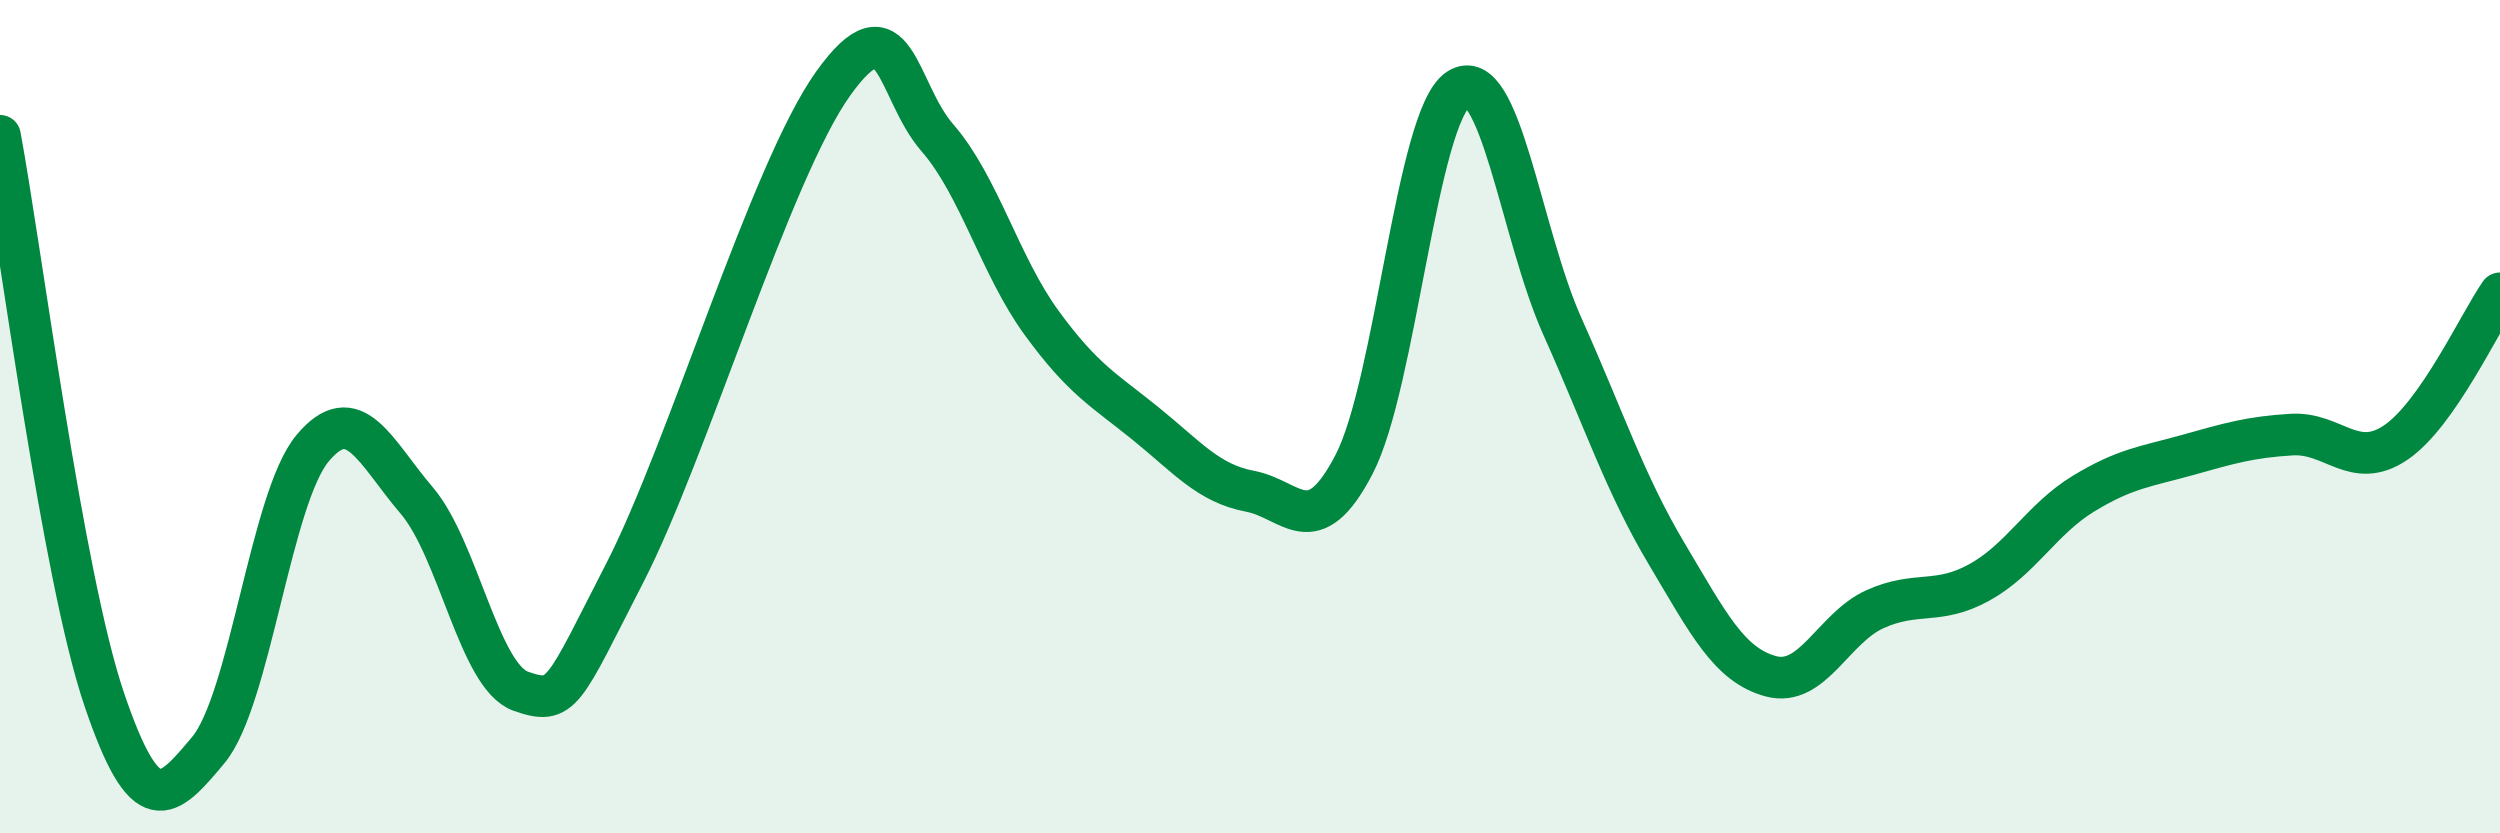
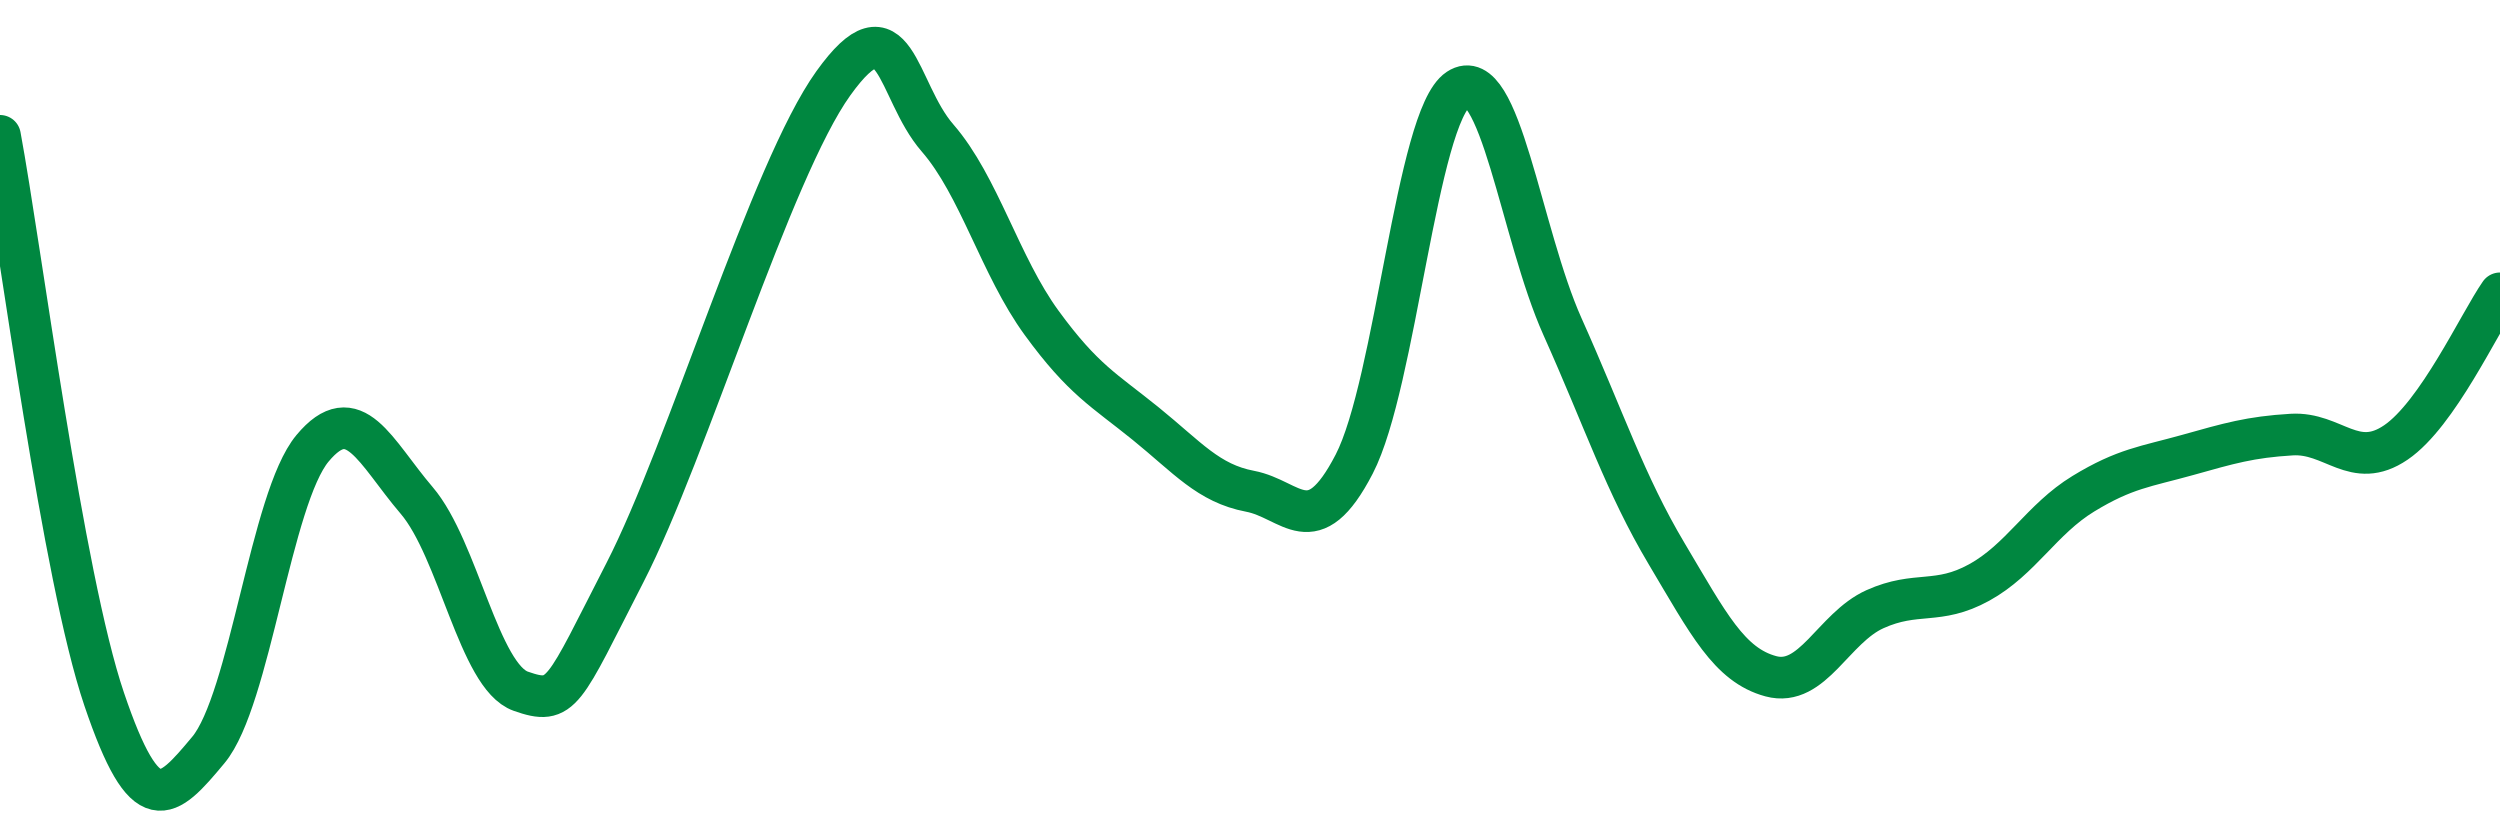
<svg xmlns="http://www.w3.org/2000/svg" width="60" height="20" viewBox="0 0 60 20">
-   <path d="M 0,3.26 C 0.5,5.96 1.5,13.83 2.5,16.78 C 3.5,19.73 4,19.2 5,18 C 6,16.8 6.5,11.96 7.5,10.76 C 8.5,9.56 9,10.84 10,12.01 C 11,13.18 11.5,16.24 12.5,16.59 C 13.5,16.94 13.5,16.66 15,13.74 C 16.5,10.82 18.5,4.09 20,2 C 21.5,-0.09 21.5,2.16 22.5,3.31 C 23.5,4.46 24,6.38 25,7.75 C 26,9.12 26.5,9.36 27.5,10.17 C 28.5,10.98 29,11.6 30,11.79 C 31,11.98 31.5,13.07 32.5,11.14 C 33.5,9.21 34,2.8 35,2.14 C 36,1.48 36.5,5.61 37.5,7.84 C 38.5,10.07 39,11.61 40,13.29 C 41,14.97 41.5,15.96 42.5,16.23 C 43.5,16.5 44,15.07 45,14.62 C 46,14.17 46.5,14.53 47.5,13.98 C 48.5,13.43 49,12.46 50,11.85 C 51,11.24 51.5,11.2 52.5,10.92 C 53.5,10.64 54,10.49 55,10.43 C 56,10.37 56.5,11.3 57.5,10.62 C 58.5,9.94 59.5,7.76 60,7.04L60 20L0 20Z" fill="#008740" opacity="0.1" stroke-linecap="round" stroke-linejoin="round" />
  <path d="M 0,3.26 C 0.5,5.96 1.5,13.83 2.5,16.78 C 3.5,19.73 4,19.2 5,18 C 6,16.8 6.5,11.96 7.5,10.76 C 8.5,9.56 9,10.84 10,12.01 C 11,13.18 11.5,16.24 12.5,16.59 C 13.5,16.94 13.5,16.66 15,13.74 C 16.5,10.82 18.5,4.09 20,2 C 21.5,-0.09 21.5,2.16 22.5,3.31 C 23.5,4.46 24,6.38 25,7.75 C 26,9.12 26.5,9.36 27.5,10.17 C 28.5,10.98 29,11.6 30,11.79 C 31,11.98 31.5,13.07 32.5,11.14 C 33.5,9.21 34,2.8 35,2.14 C 36,1.48 36.5,5.61 37.5,7.84 C 38.5,10.07 39,11.61 40,13.29 C 41,14.97 41.5,15.96 42.5,16.23 C 43.5,16.5 44,15.07 45,14.62 C 46,14.17 46.5,14.53 47.5,13.98 C 48.5,13.43 49,12.46 50,11.85 C 51,11.24 51.5,11.2 52.5,10.92 C 53.5,10.64 54,10.49 55,10.43 C 56,10.37 56.5,11.3 57.5,10.62 C 58.5,9.94 59.5,7.76 60,7.04" stroke="#008740" stroke-width="1" fill="none" stroke-linecap="round" stroke-linejoin="round" />
</svg>